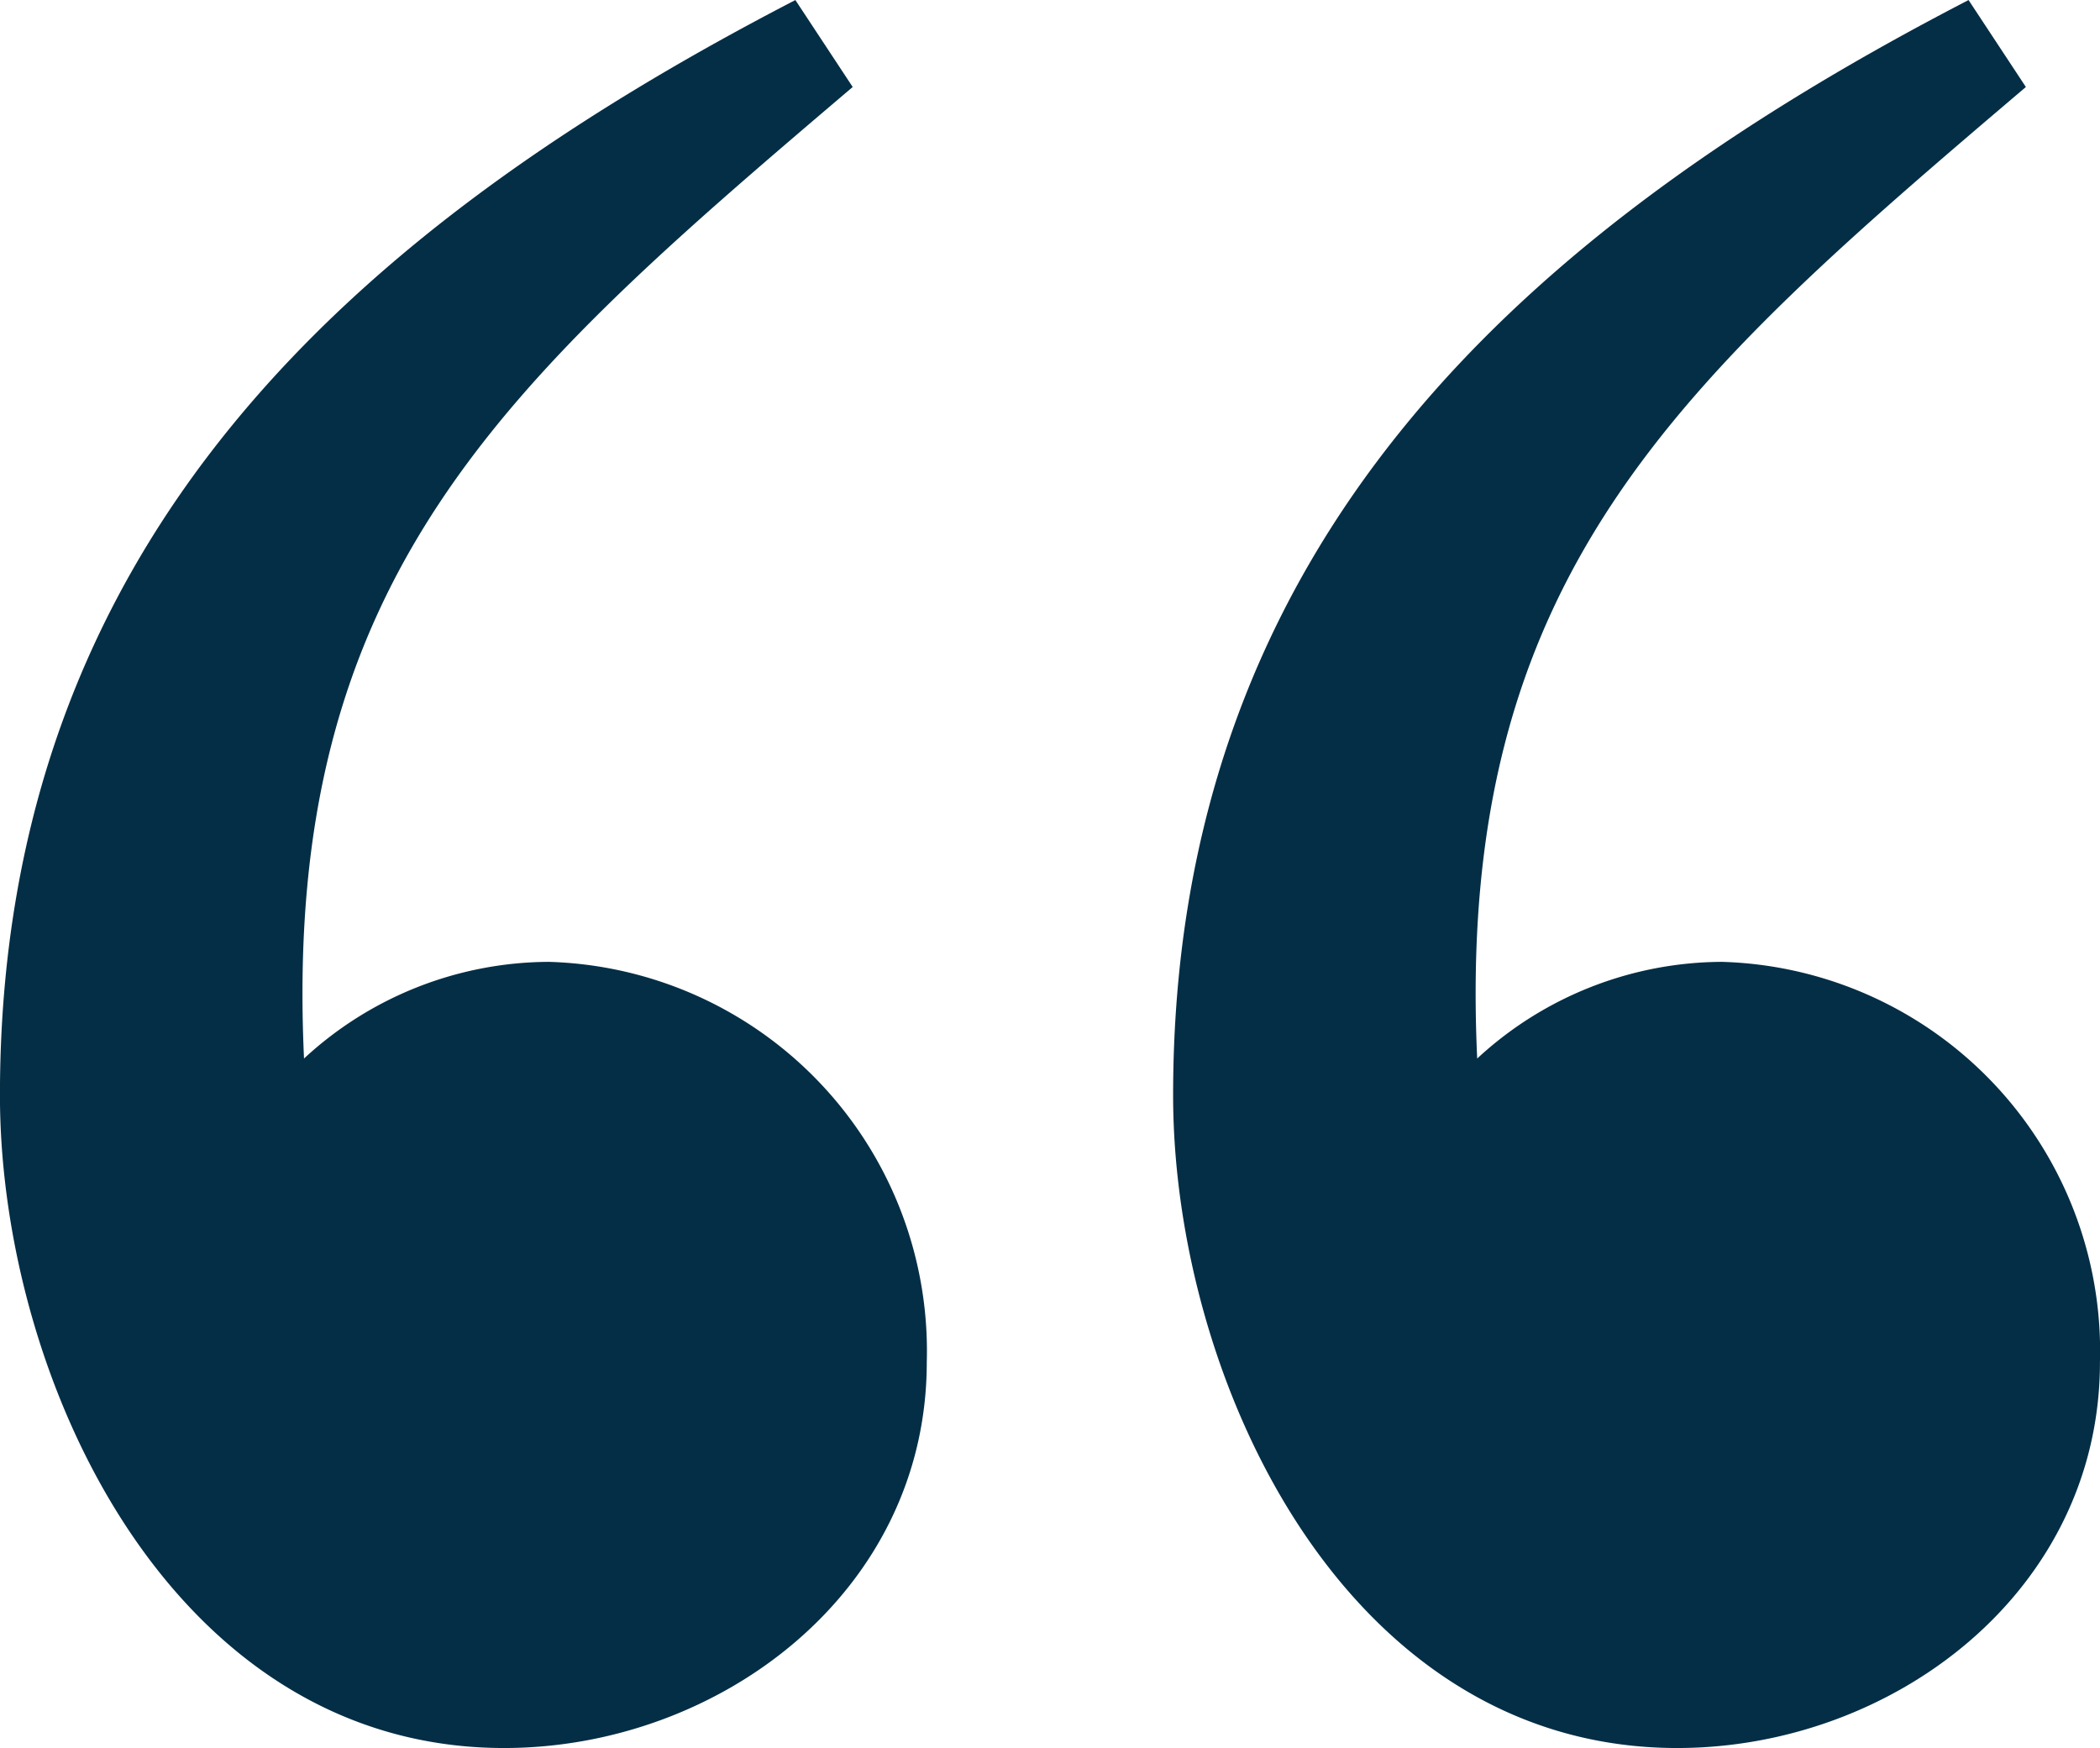
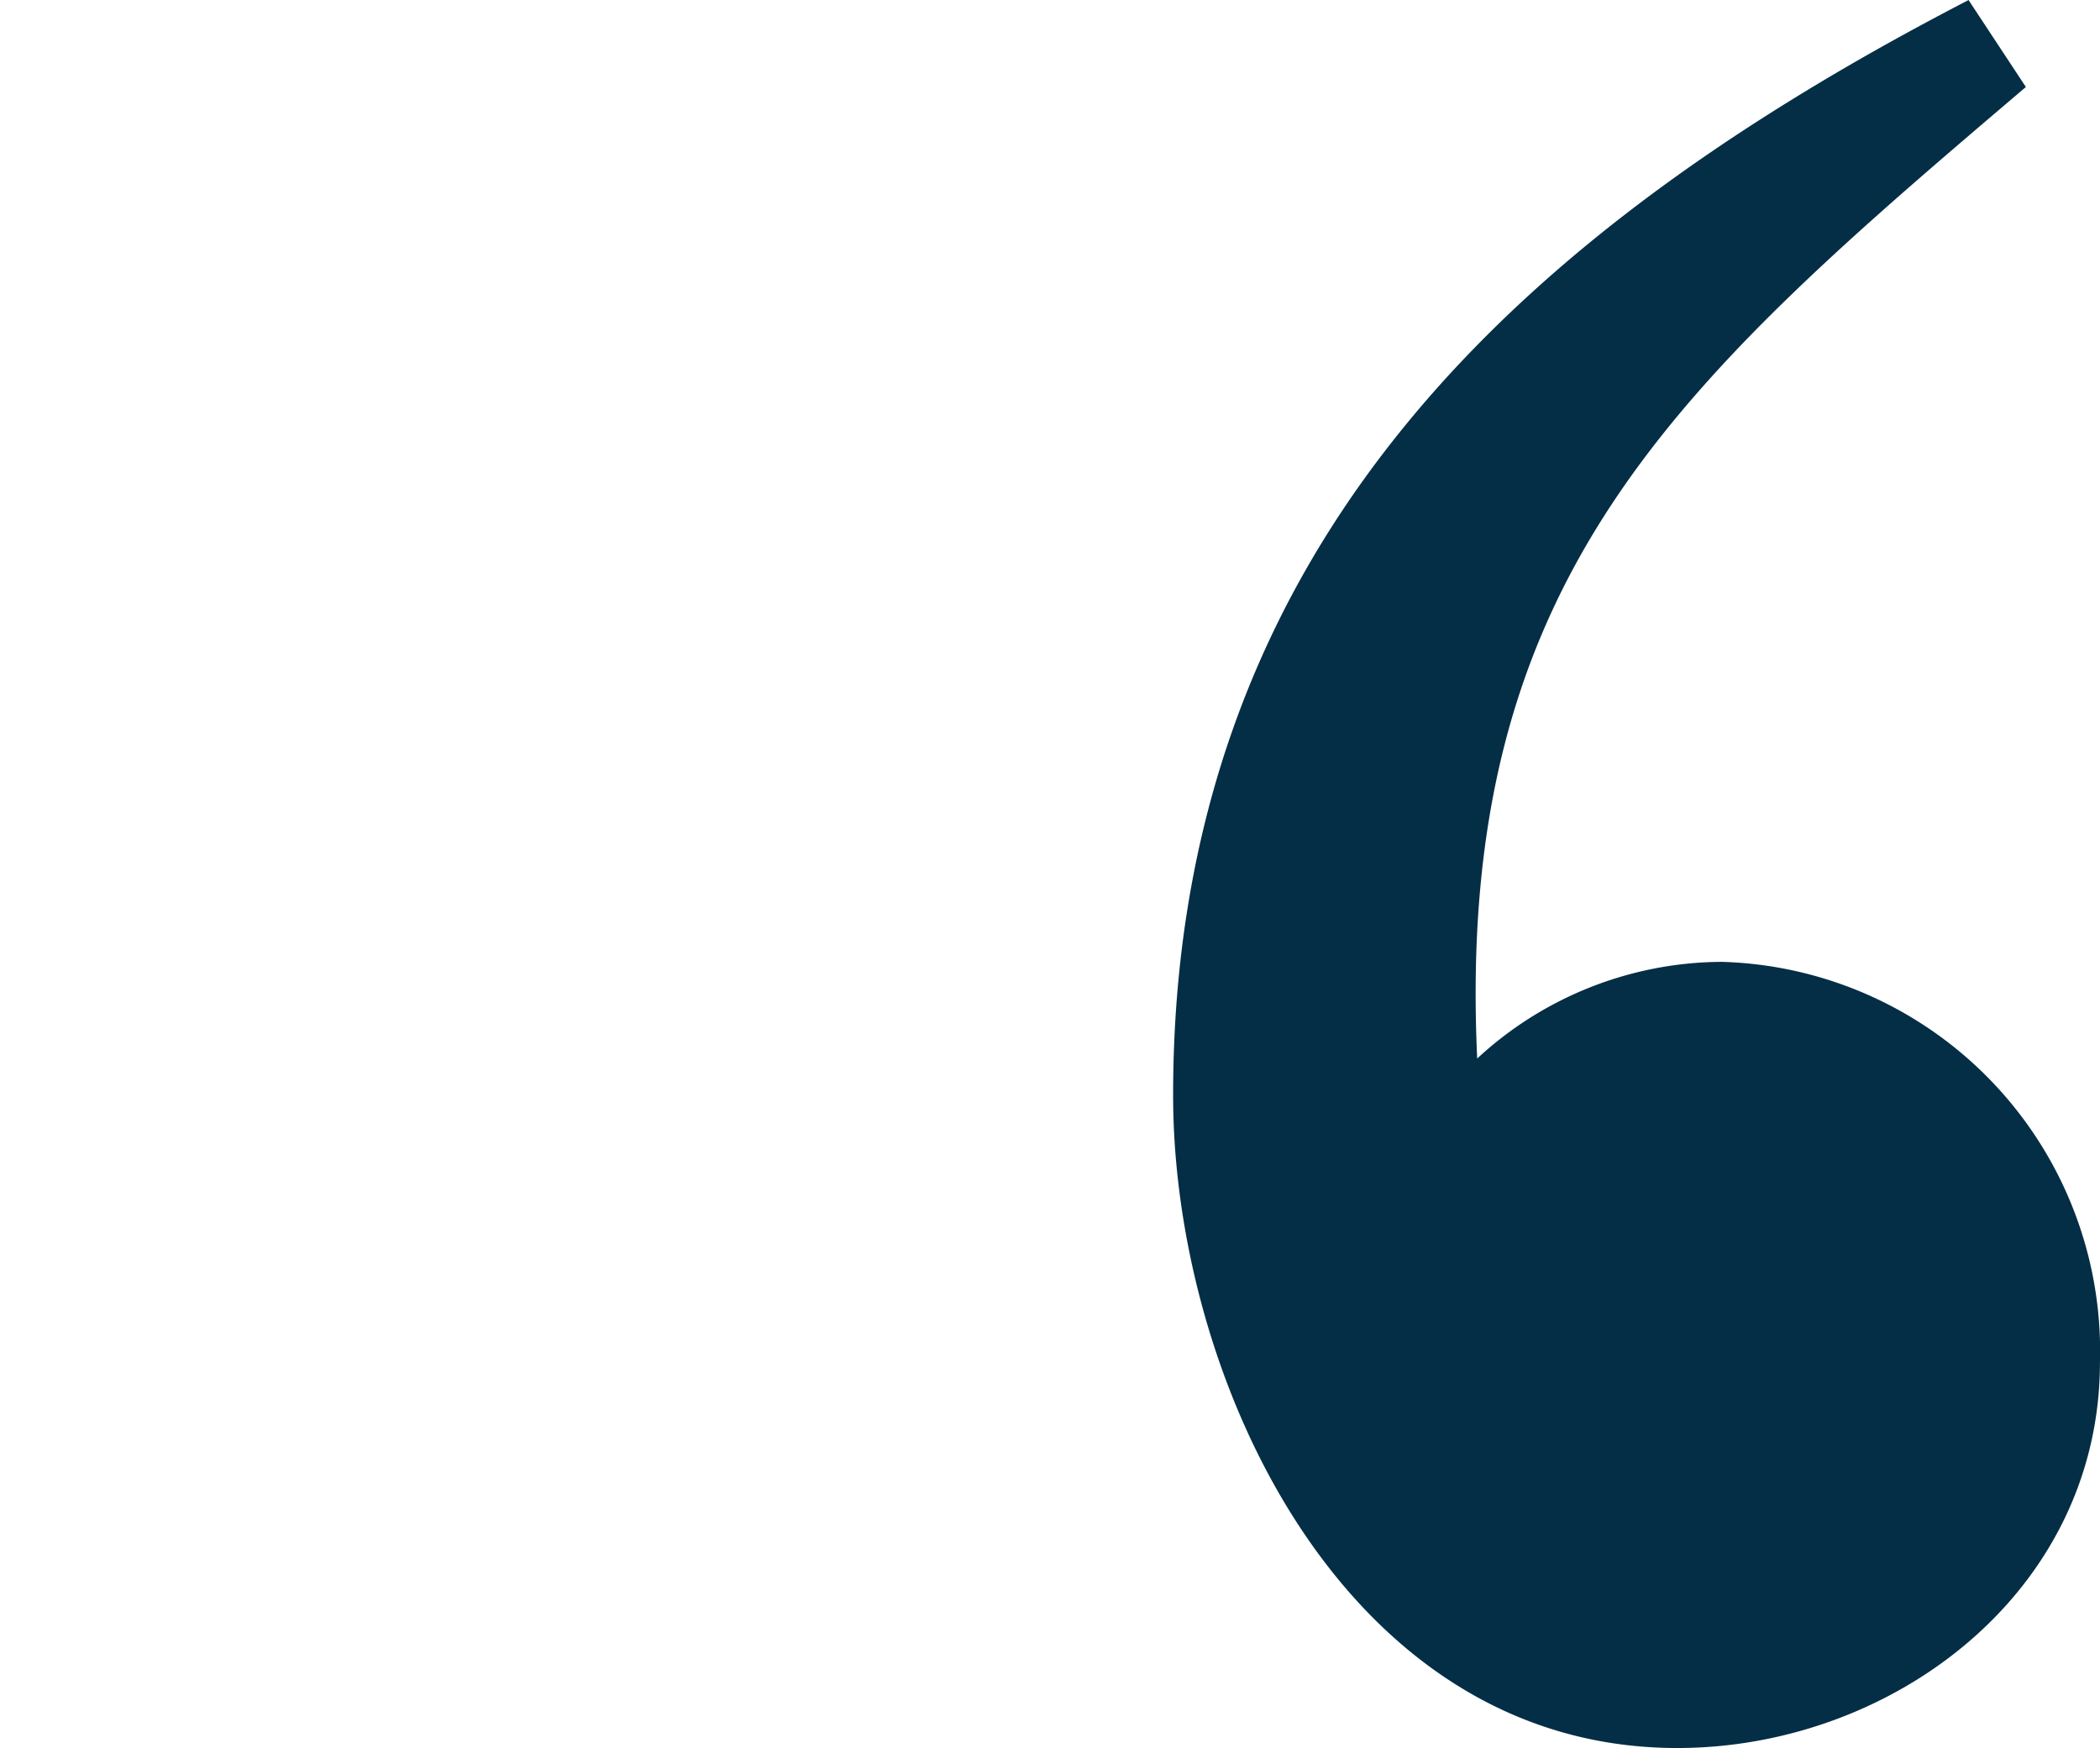
<svg xmlns="http://www.w3.org/2000/svg" width="41.106" height="34.217" viewBox="0 0 41.106 34.217">
  <g id="Group_14" data-name="Group 14" transform="translate(-701 -3562.211)">
    <g id="Group_12" data-name="Group 12" transform="translate(701 3562.211)">
-       <path id="Path_7" data-name="Path 7" d="M-3572.872,12527.164c-6.823,5.8-11.178,9.586-10.74,19.017a7.093,7.093,0,0,1,4.79-1.892,7.621,7.621,0,0,1,7.4,7.836c0,4.5-4.063,7.553-8.274,7.553-6.533,0-9.868-7.256-9.868-12.777,0-10.884,6.963-16.982,15.57-21.439Z" transform="translate(3589.563 -12525.461)" fill="#042e45" />
-     </g>
+       </g>
    <g id="Group_13" data-name="Group 13" transform="translate(723.964 3562.211)">
      <path id="Path_7-2" data-name="Path 7" d="M-3572.872,12527.164c-6.823,5.8-11.178,9.586-10.74,19.017a7.093,7.093,0,0,1,4.79-1.892,7.621,7.621,0,0,1,7.4,7.836c0,4.5-4.063,7.553-8.274,7.553-6.533,0-9.868-7.256-9.868-12.777,0-10.884,6.963-16.982,15.57-21.439Z" transform="translate(3589.563 -12525.461)" fill="#042e45" />
    </g>
  </g>
</svg>